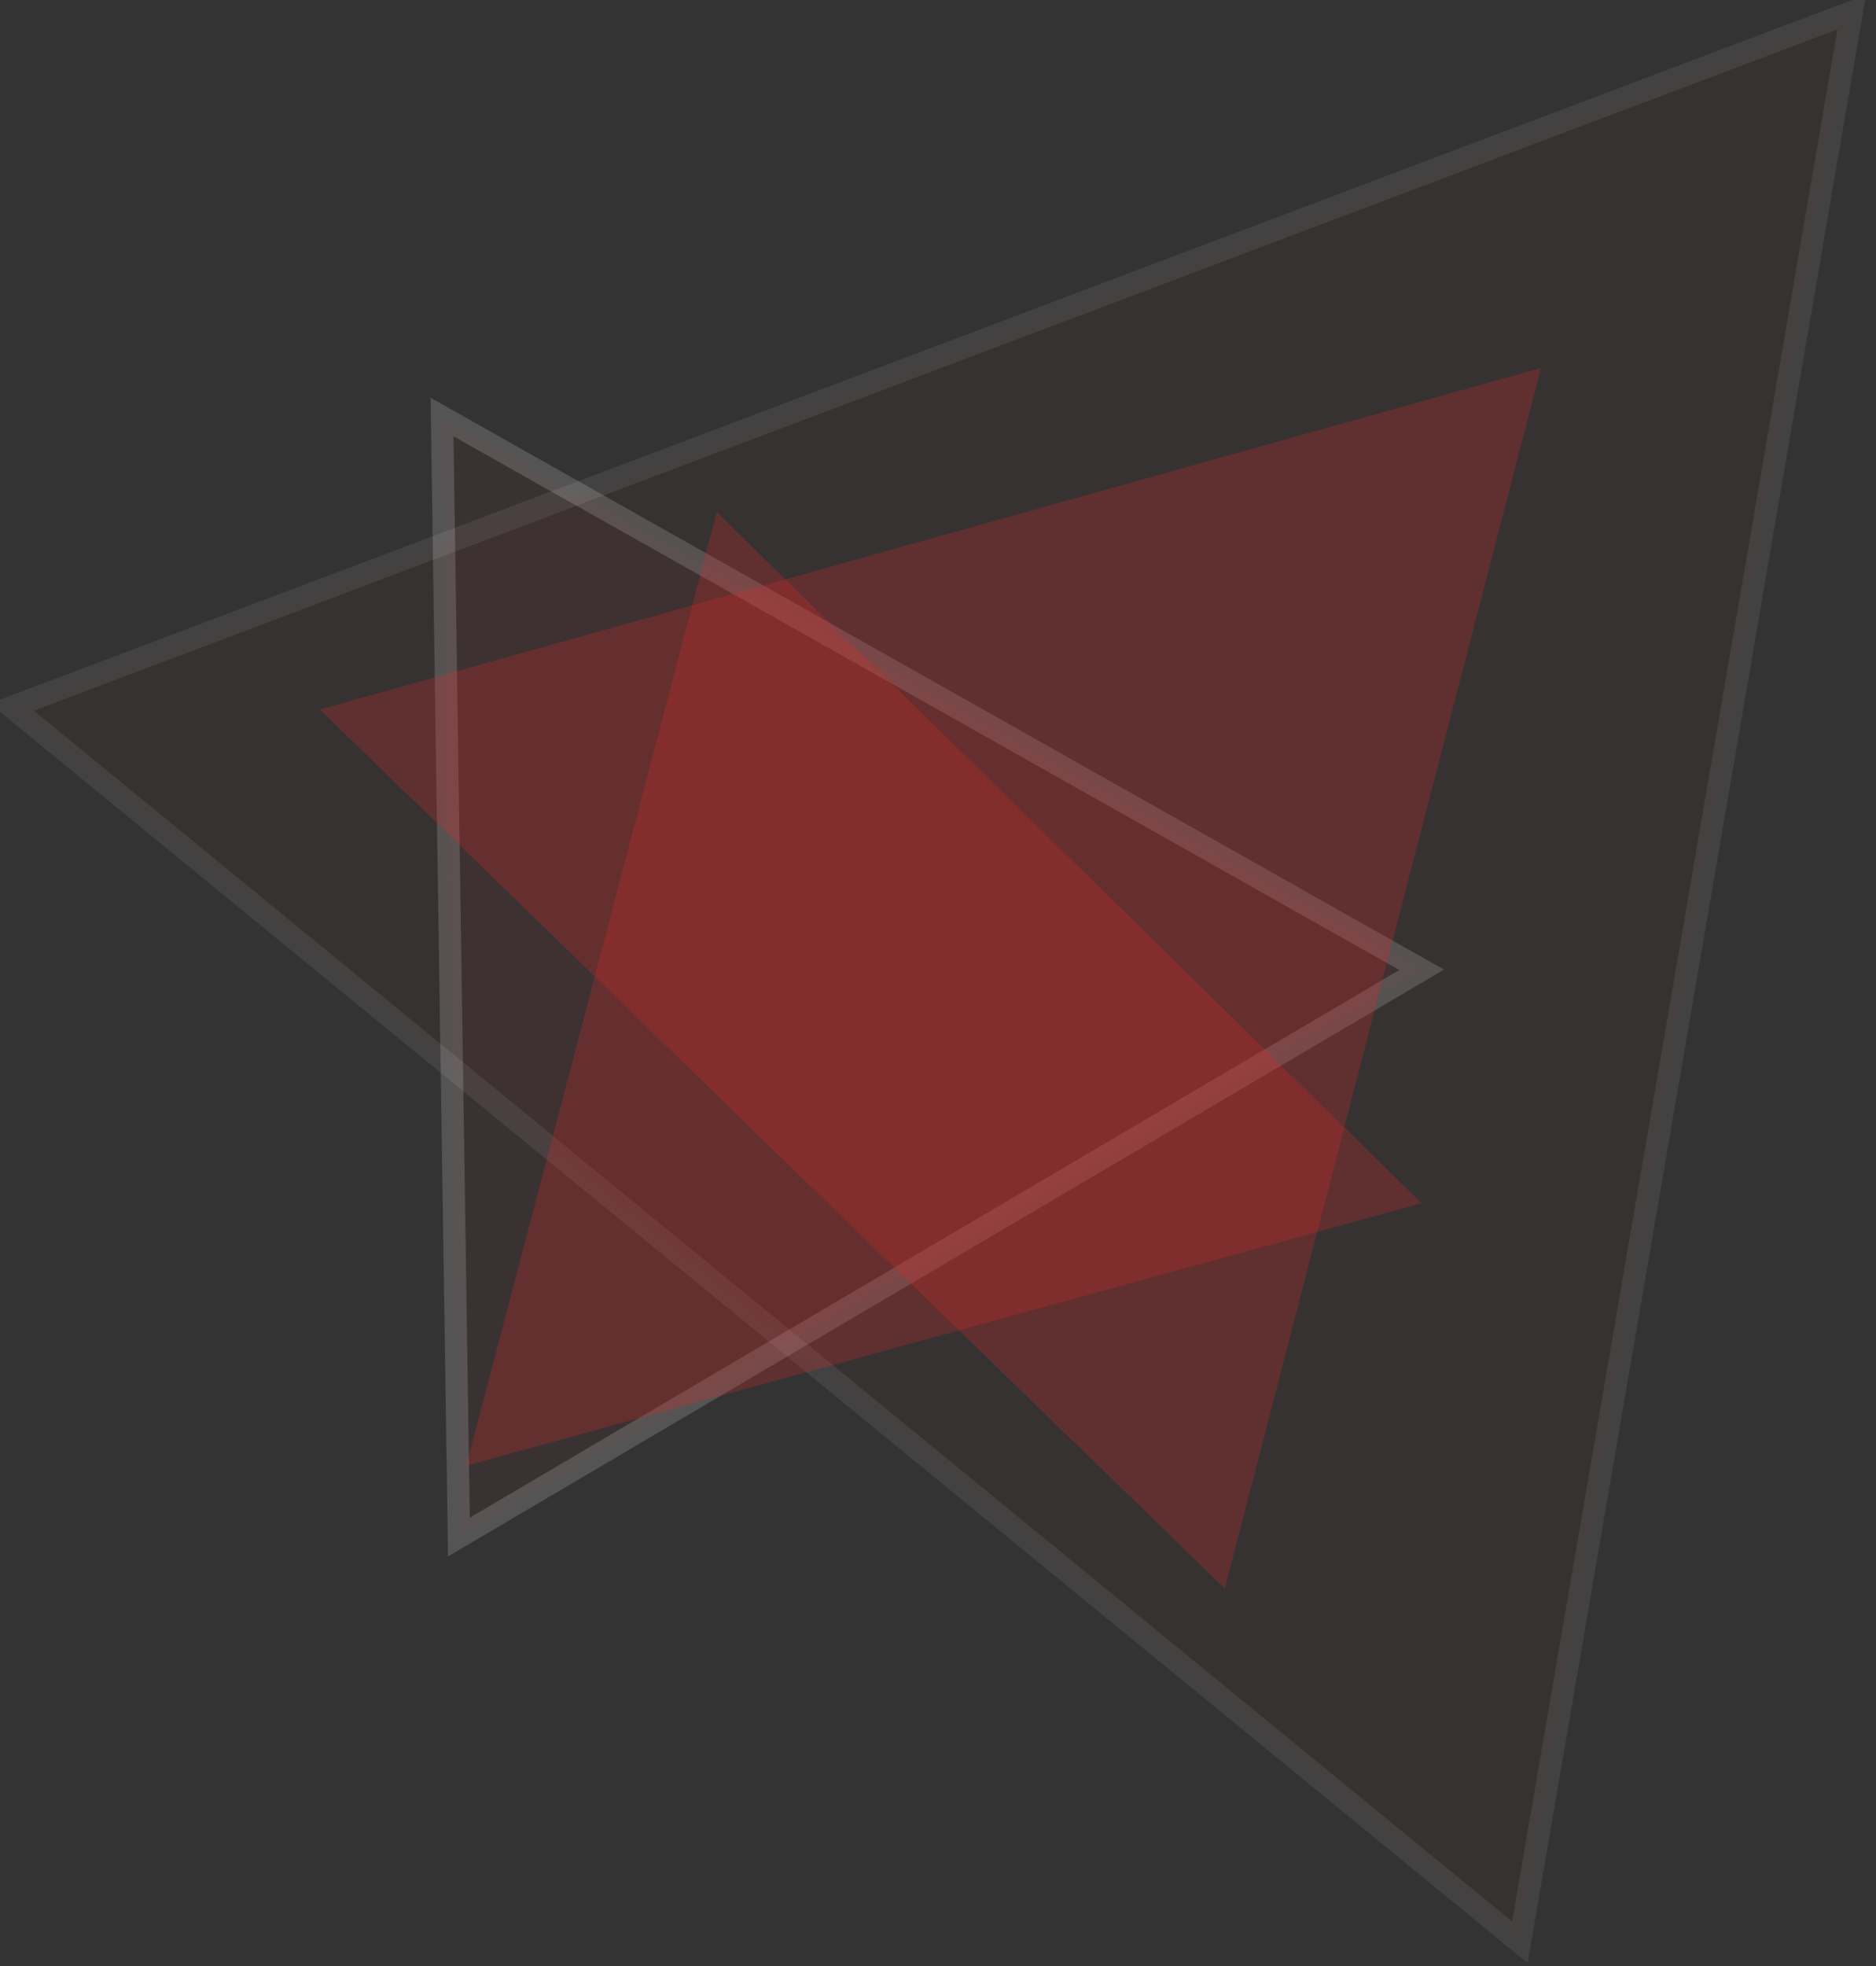
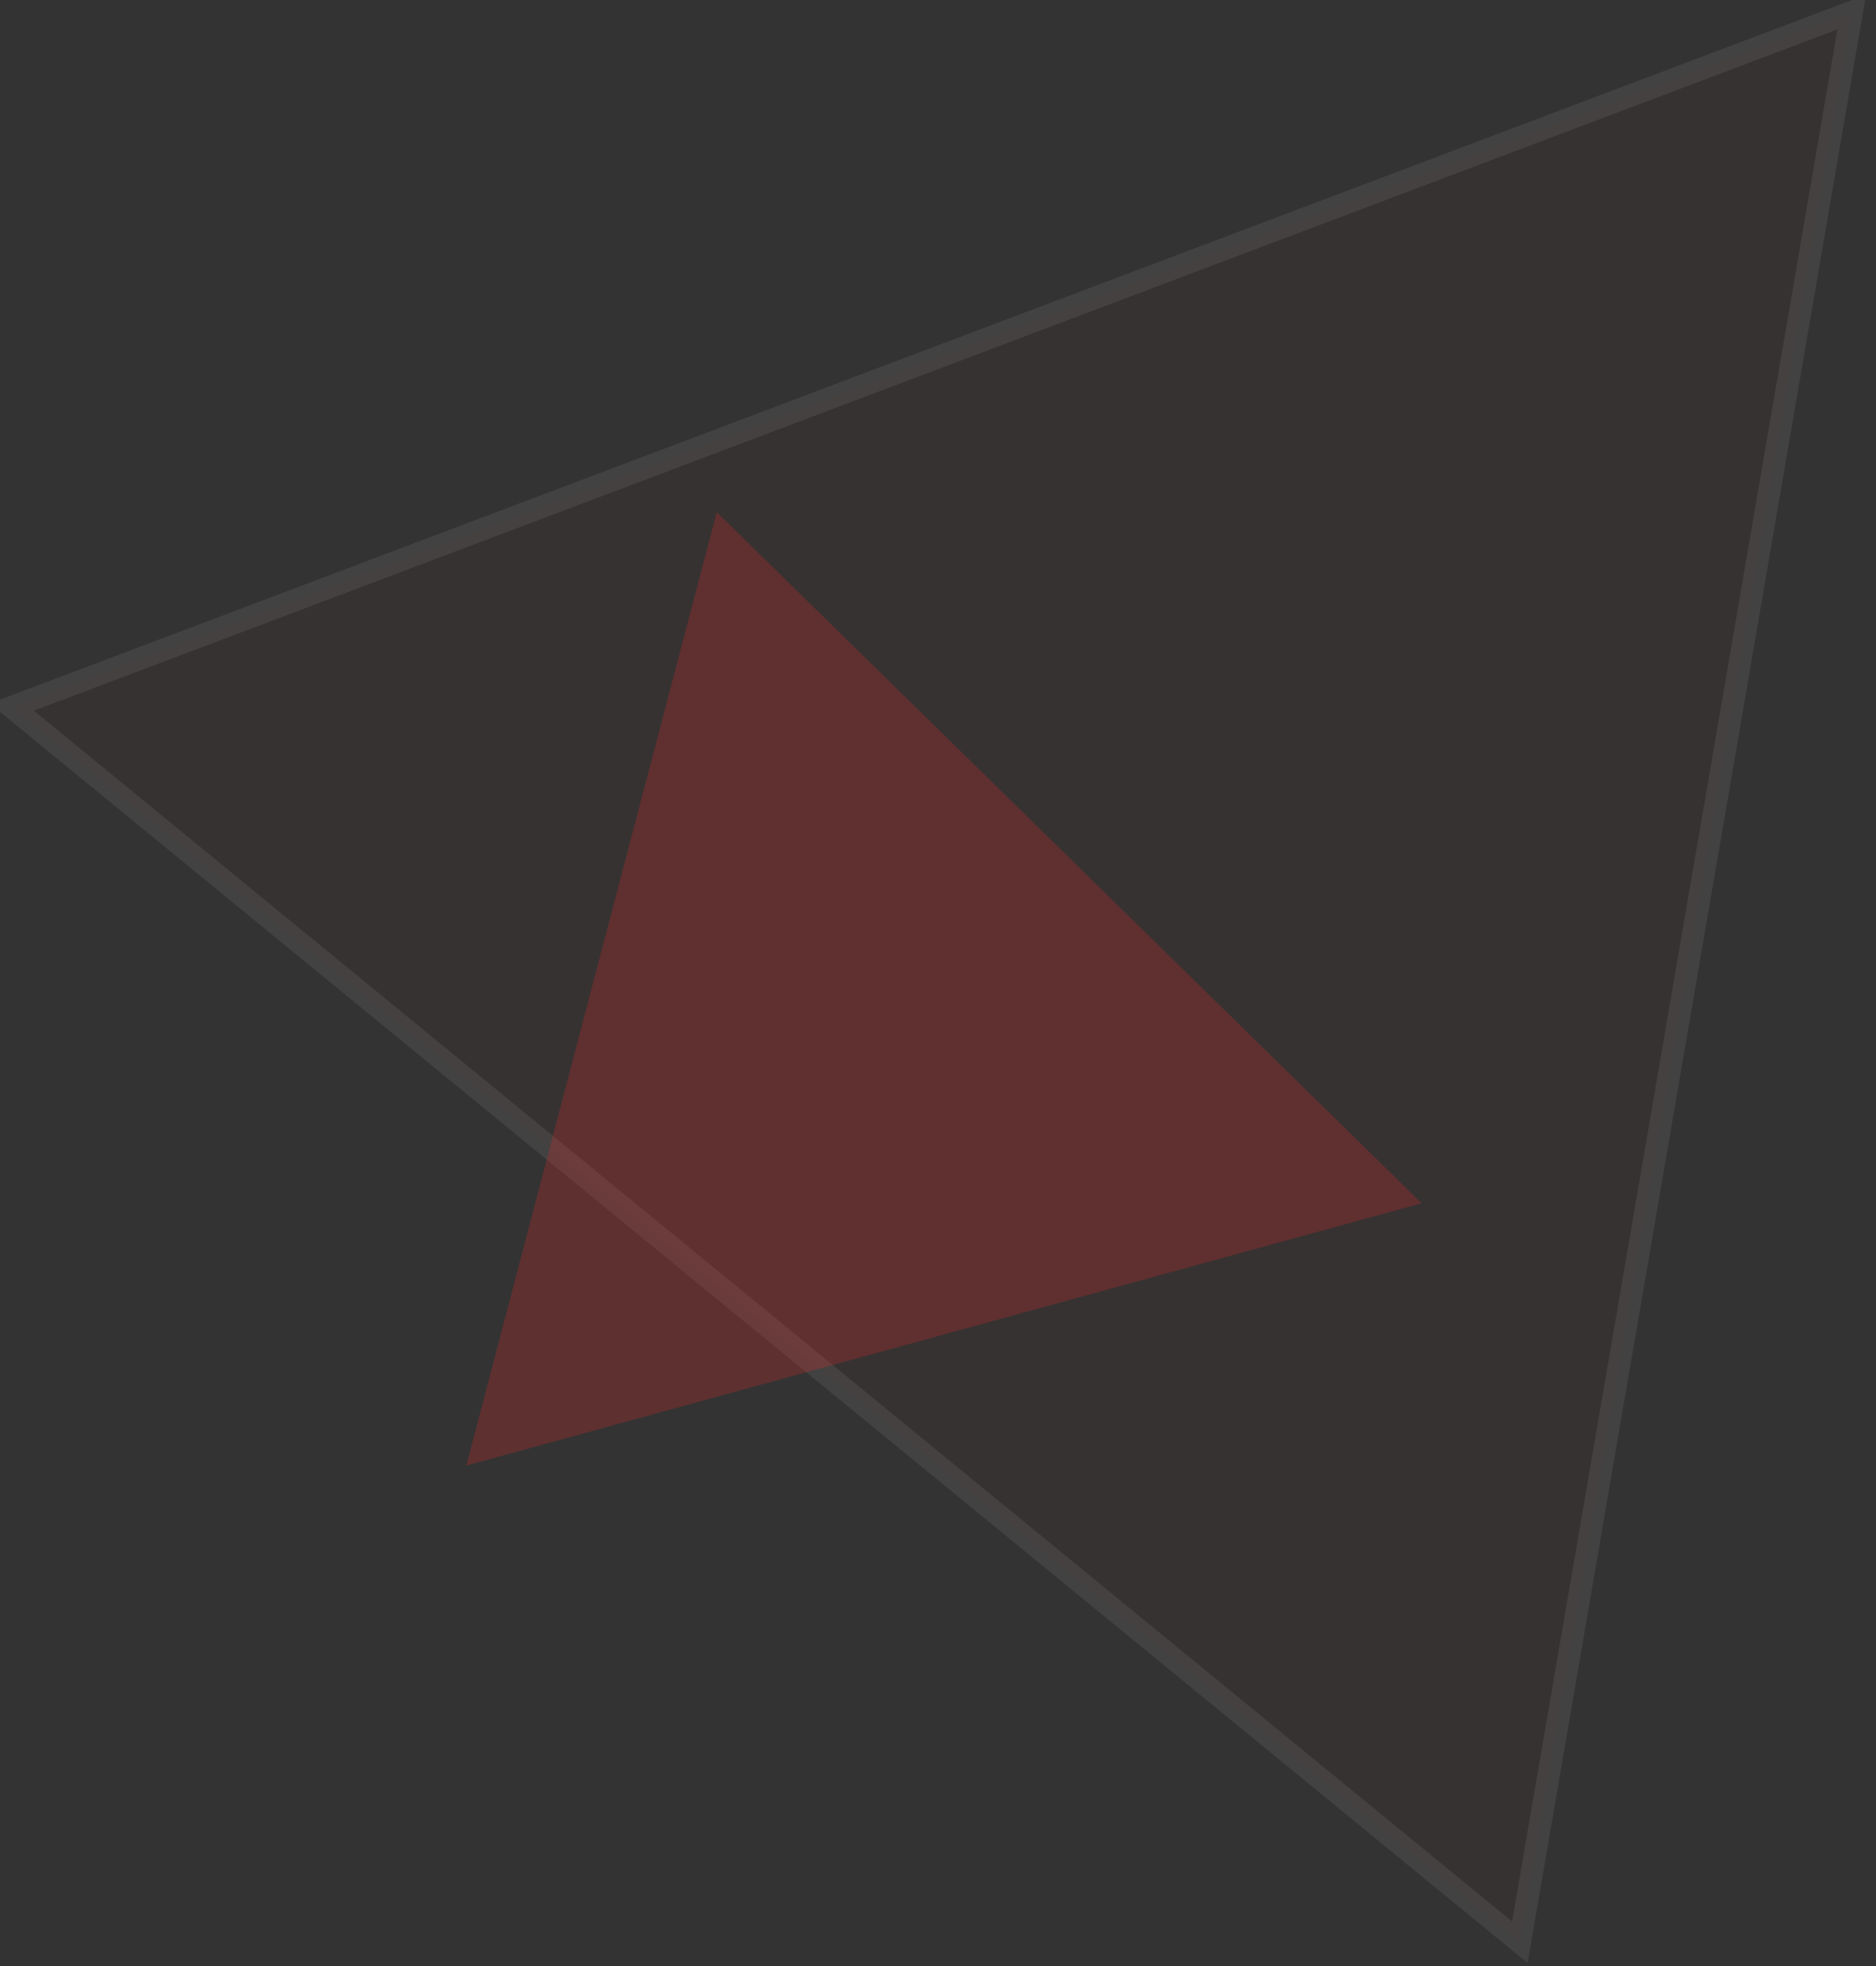
<svg xmlns="http://www.w3.org/2000/svg" width="84" height="88" viewBox="0 0 84 88" fill="none">
  <rect x="0" y="0" width="84" height="88" fill="#333333" stroke="none" />
-   <path opacity="0.161" fill-rule="evenodd" clip-rule="evenodd" d="M19.792 18.666L63.656 43.408L20.548 68.799L19.792 18.666Z" fill="#E12A2A" fill-opacity="0.251" stroke="white" />
  <path opacity="0.078" fill-rule="evenodd" clip-rule="evenodd" d="M82.913 0.54L68.054 86.936L0.53 31.65L82.913 0.54Z" fill="#E12A2A" fill-opacity="0.251" stroke="white" />
-   <path fill-rule="evenodd" clip-rule="evenodd" d="M68.999 16.47L54.842 71.105L14.325 31.757L68.999 16.47Z" fill="#E12A2A" fill-opacity="0.251" />
  <path fill-rule="evenodd" clip-rule="evenodd" d="M32.093 22.924L63.656 53.859L20.878 65.601L32.093 22.924Z" fill="#E12A2A" fill-opacity="0.251" />
</svg>